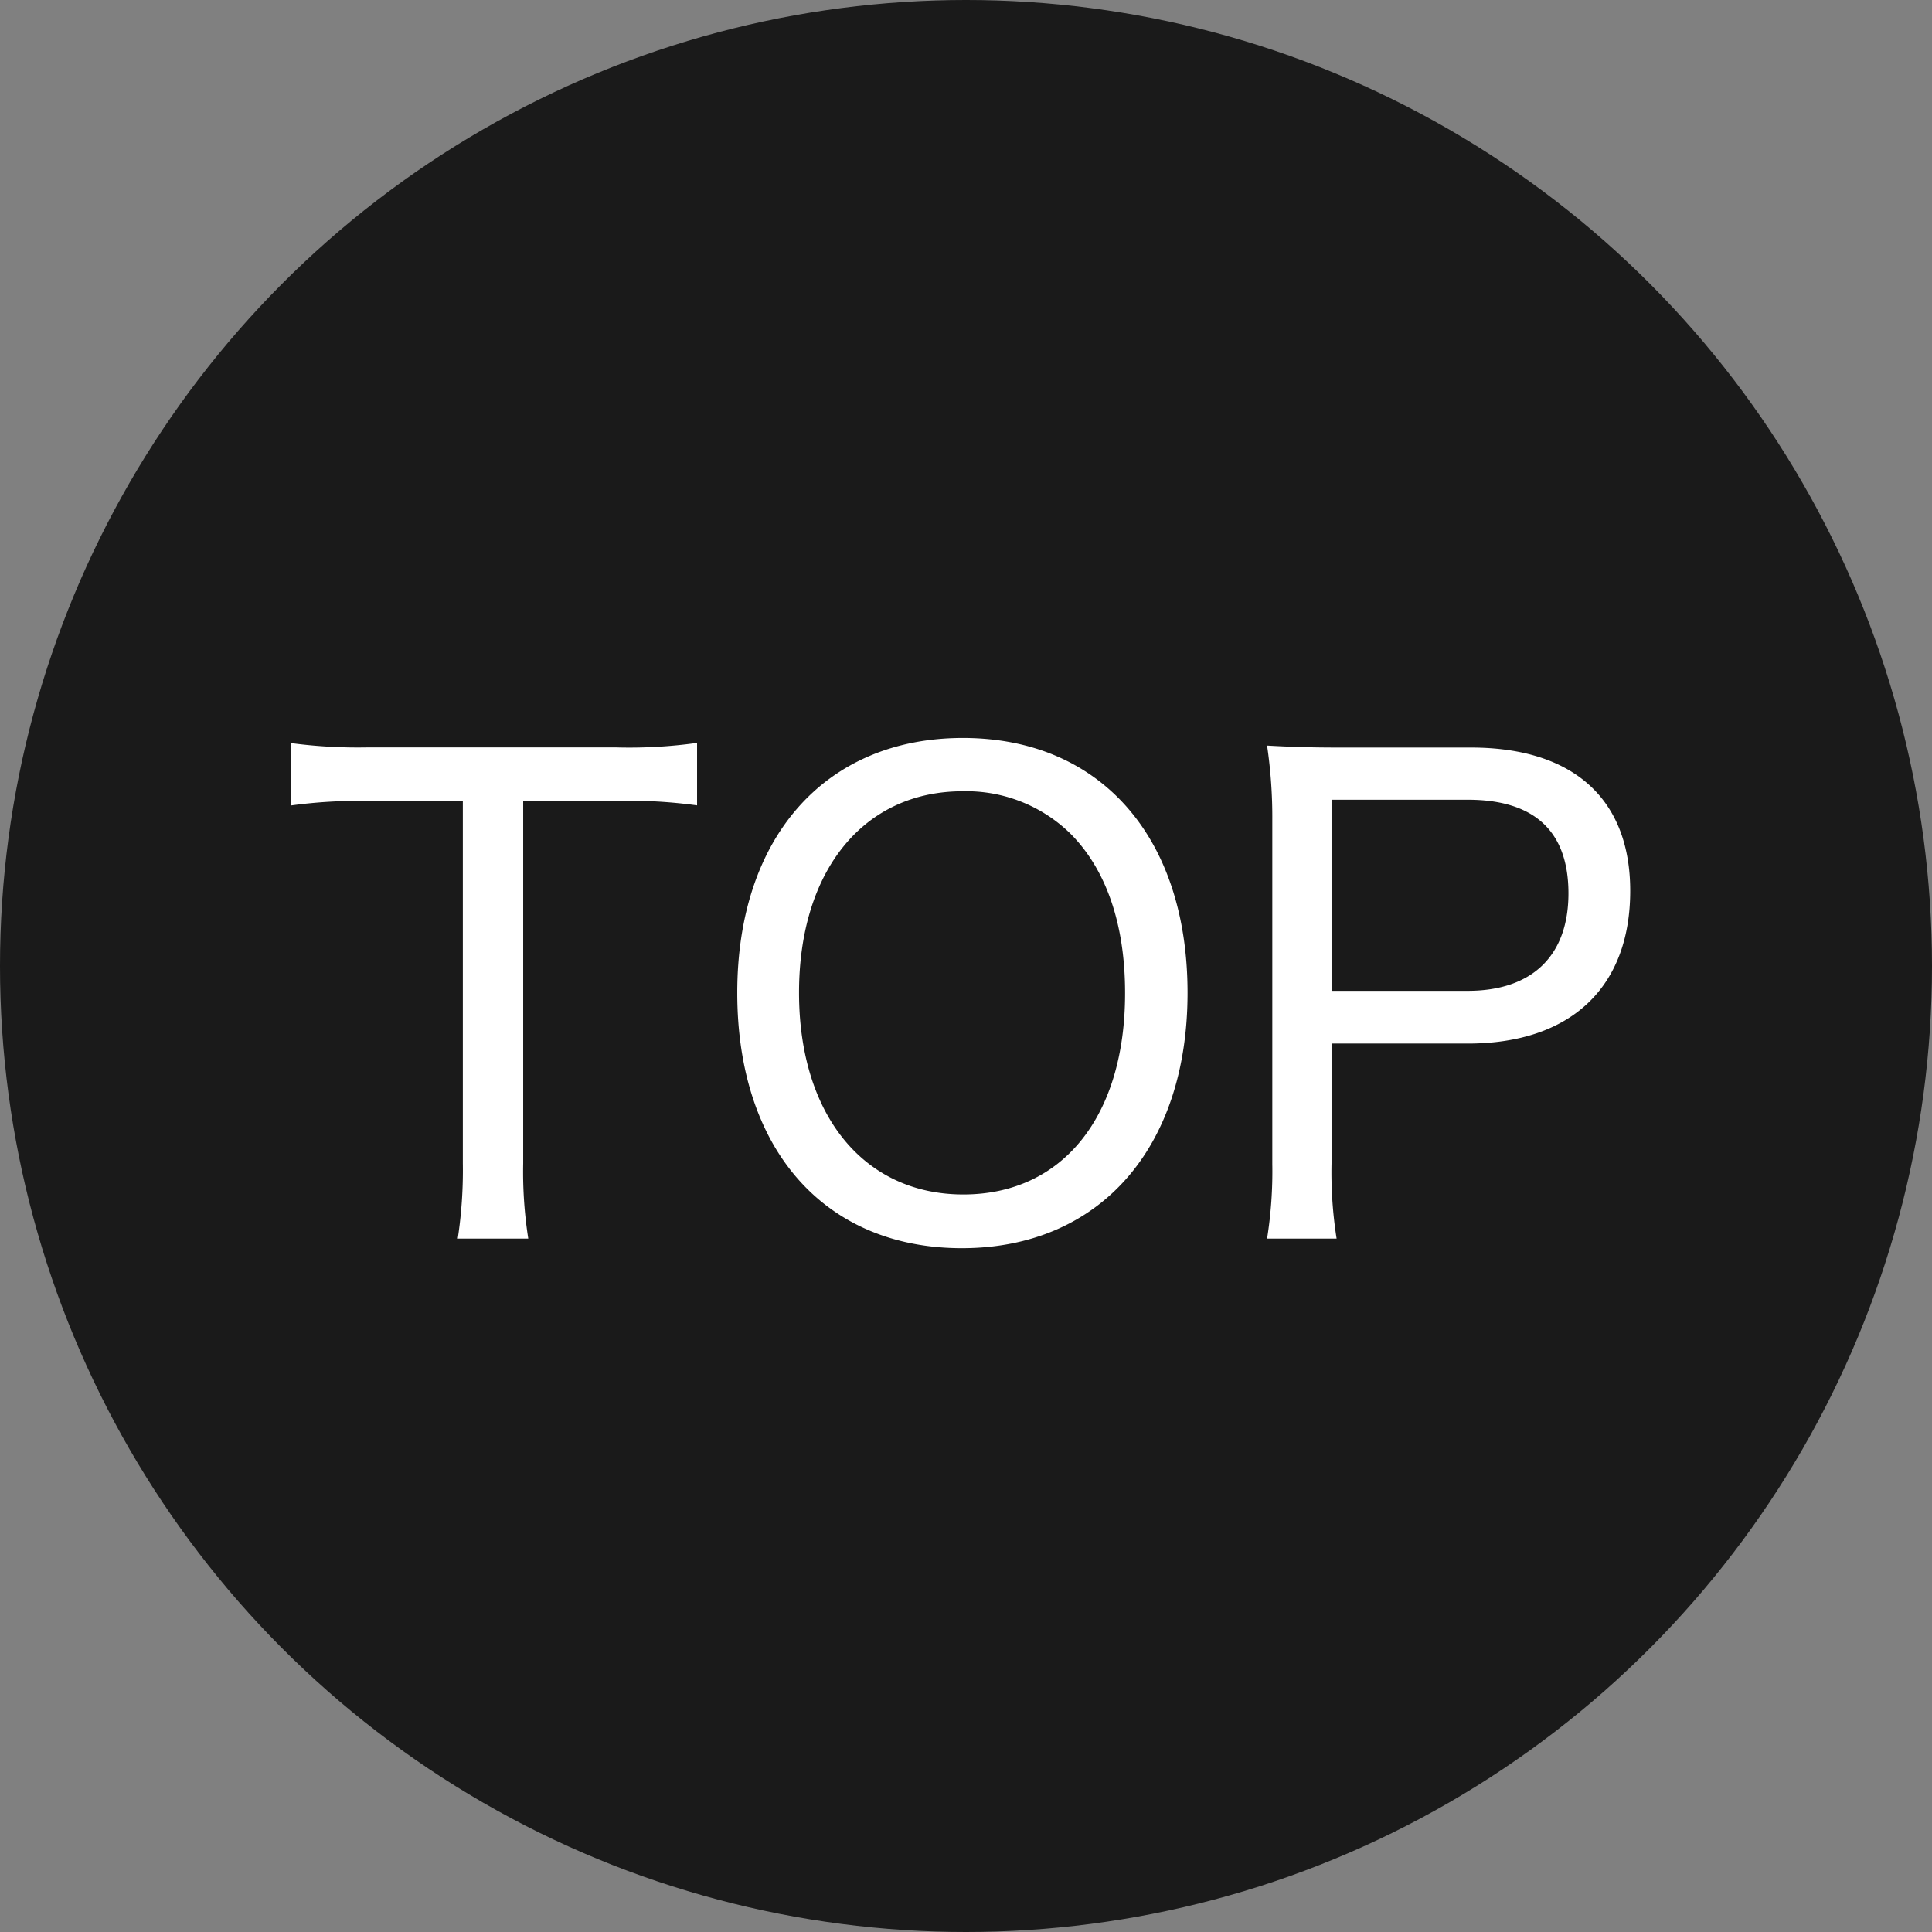
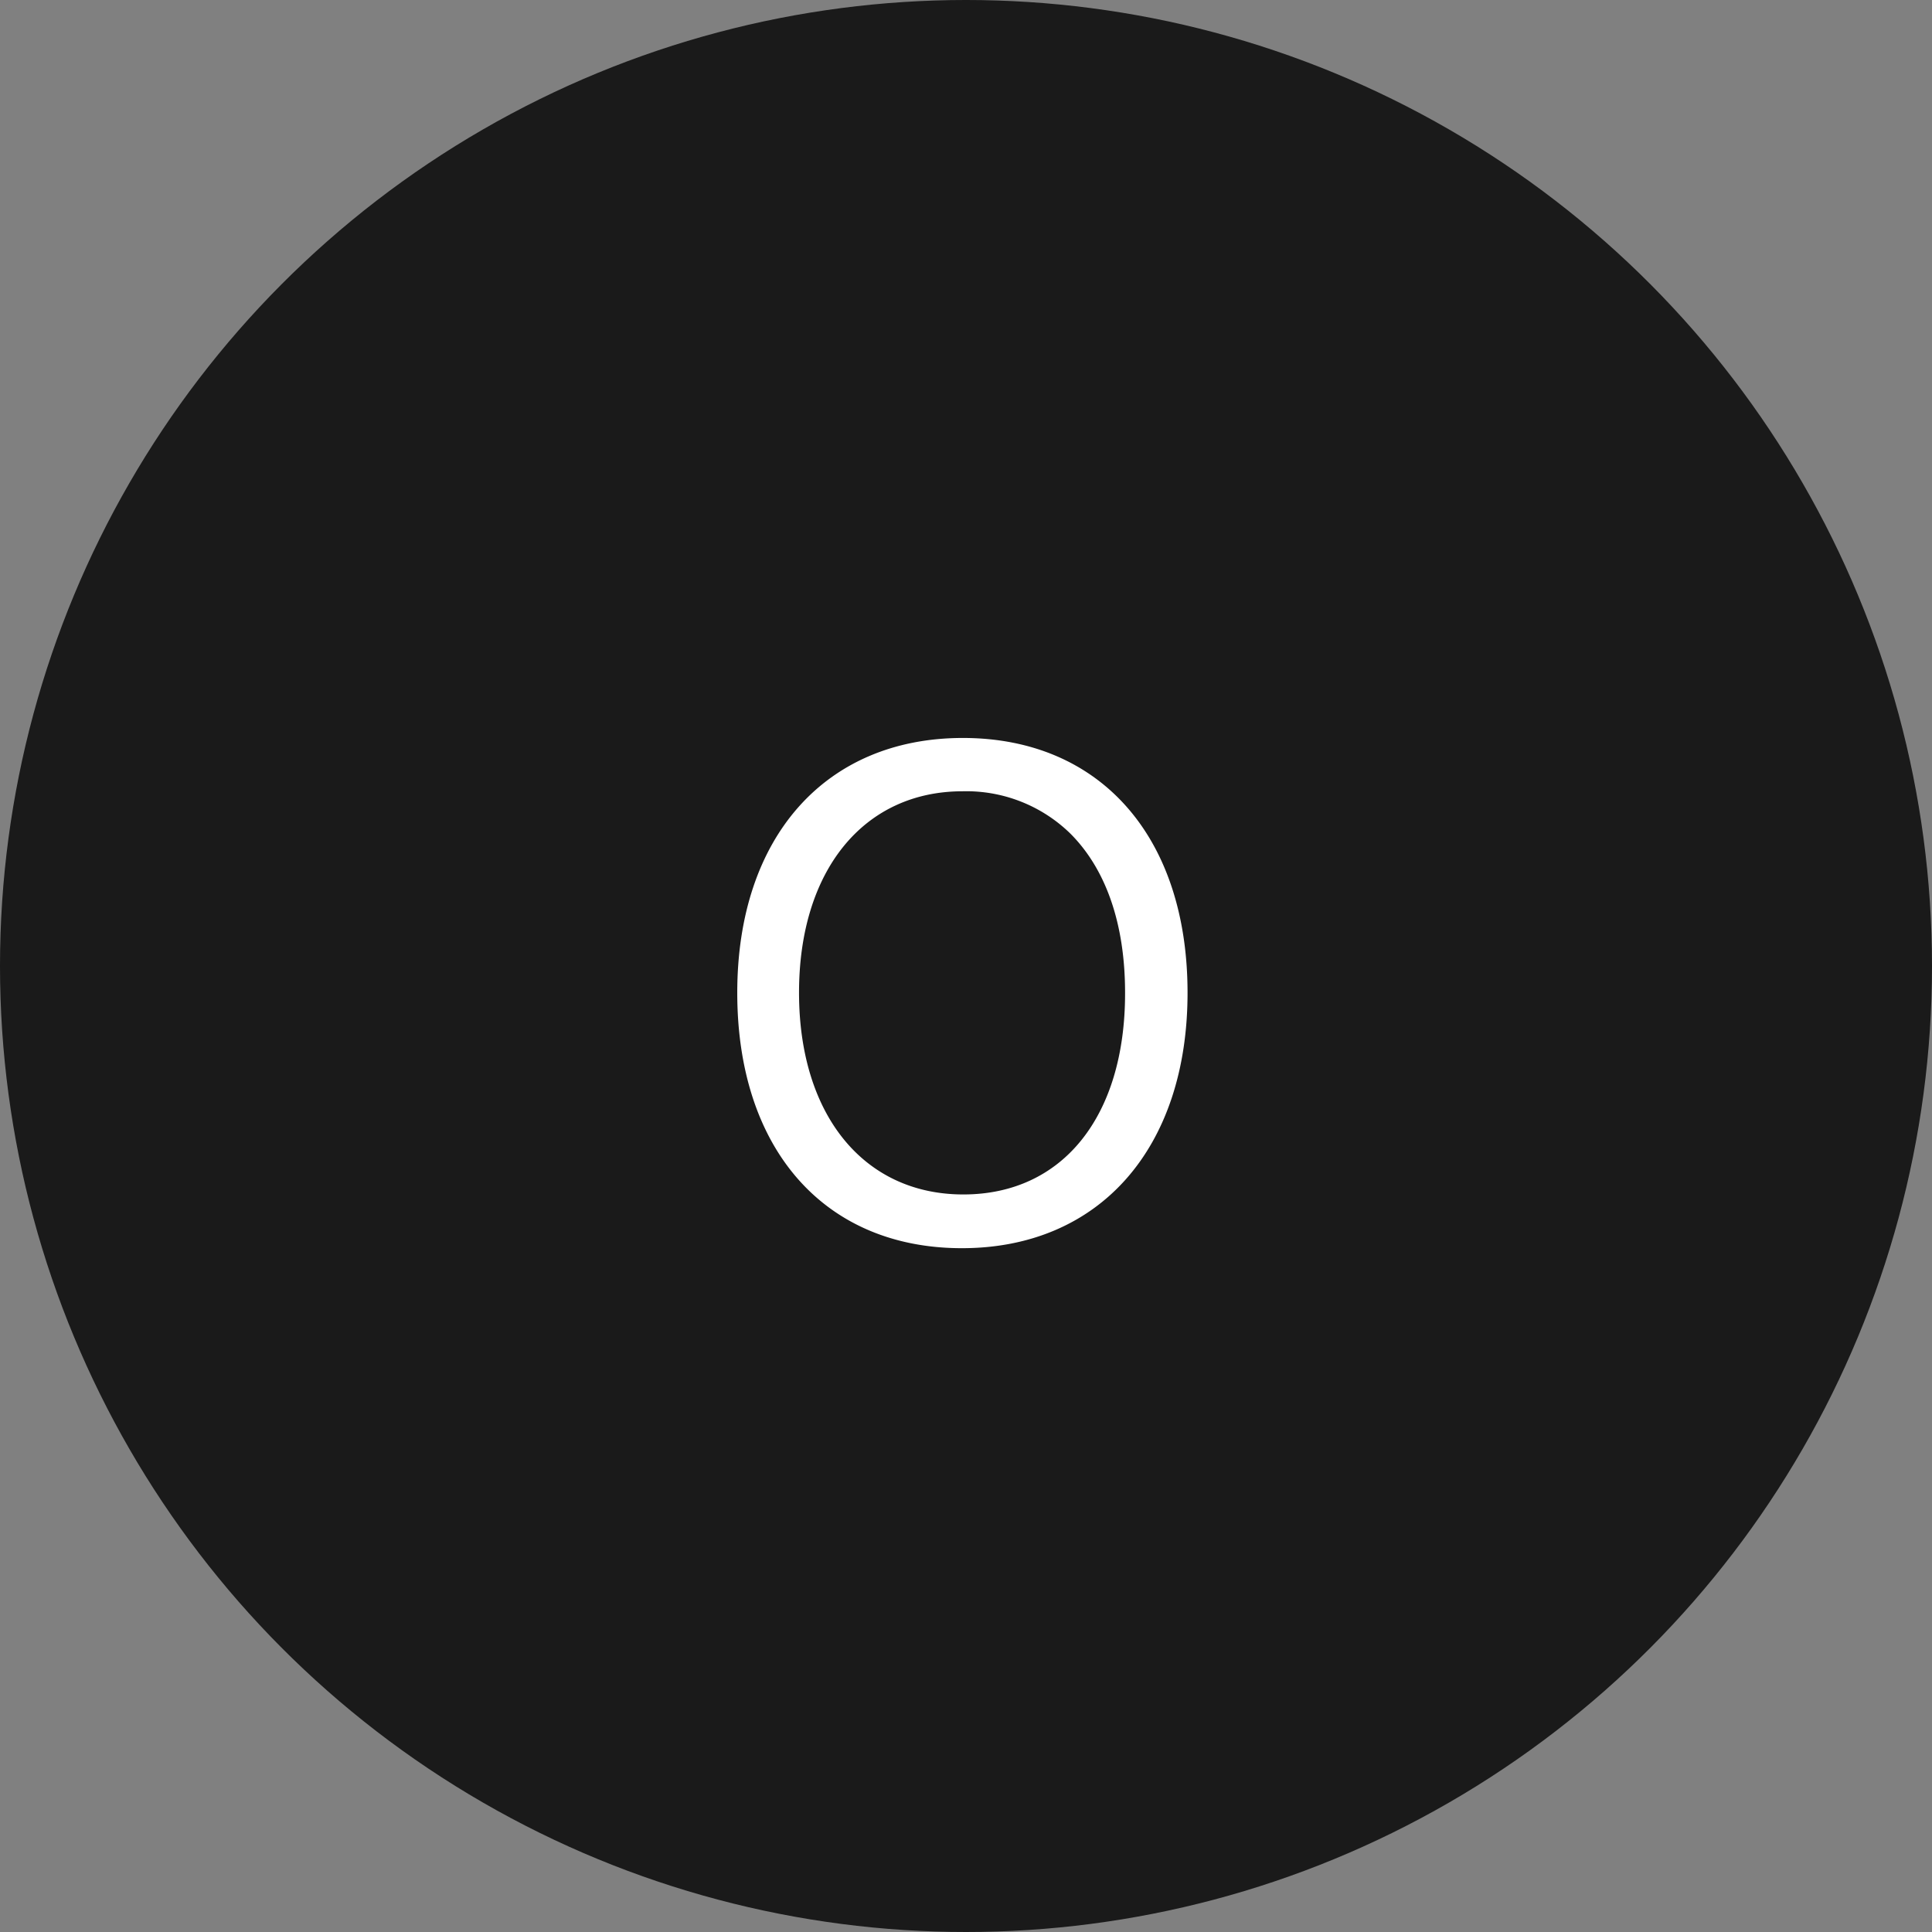
<svg xmlns="http://www.w3.org/2000/svg" viewBox="0 0 137 137">
  <rect x="0" y="0" width="137" height="137" fill="#808080" stroke="none" />
  <defs>
    <style>.cls-1{opacity:0.8;fill:url(#名称未設定グラデーション_3);}.cls-2{fill:#fff;}</style>
    <linearGradient id="名称未設定グラデーション_3" x1="68.5" y1="137" x2="68.5" gradientUnits="userSpaceOnUse">
      <stop offset="0" />
      <stop offset="1" />
    </linearGradient>
  </defs>
  <g id="レイヤー_2" data-name="レイヤー 2">
    <g id="レイヤー_1-2" data-name="レイヤー 1">
      <circle class="cls-1" cx="68.5" cy="68.5" r="68.5" />
-       <path class="cls-2" d="M37.1,82.5a30.63,30.63,0,0,0,.36,5.33h-5a32.26,32.26,0,0,0,.36-5.33V56.8H26.08a35.09,35.09,0,0,0-5.47.32V52.69A35.92,35.92,0,0,0,26,53H43.69a34.71,34.71,0,0,0,5.74-.32v4.43a36.17,36.17,0,0,0-5.74-.32H37.1Z" />
      <path class="cls-2" d="M84.21,70.4c0,11-6.23,18.11-16,18.11S52.28,81.46,52.28,70.4s6.27-18.07,16-18.07S84.21,59.33,84.21,70.4Zm-4.43,0c0-4.88-1.35-8.76-3.88-11.29a10.56,10.56,0,0,0-7.64-3c-7,0-11.6,5.6-11.6,14.28s4.6,14.31,11.65,14.31S79.78,79.16,79.78,70.44Z" />
-       <path class="cls-2" d="M89.85,87.83a30.3,30.3,0,0,0,.37-5.28V58.2a34.93,34.93,0,0,0-.37-5.33c1.63.09,3,.14,5.15.14h9.31c7.27,0,11.29,3.66,11.29,10.16C115.6,70,111.4,74,104.08,74H94.42V82.5a30.27,30.27,0,0,0,.36,5.33Zm14.23-17.57c4.56,0,7.14-2.48,7.14-6.91s-2.44-6.64-7.14-6.64H94.42V70.26Z" />
    </g>
  </g>
</svg>